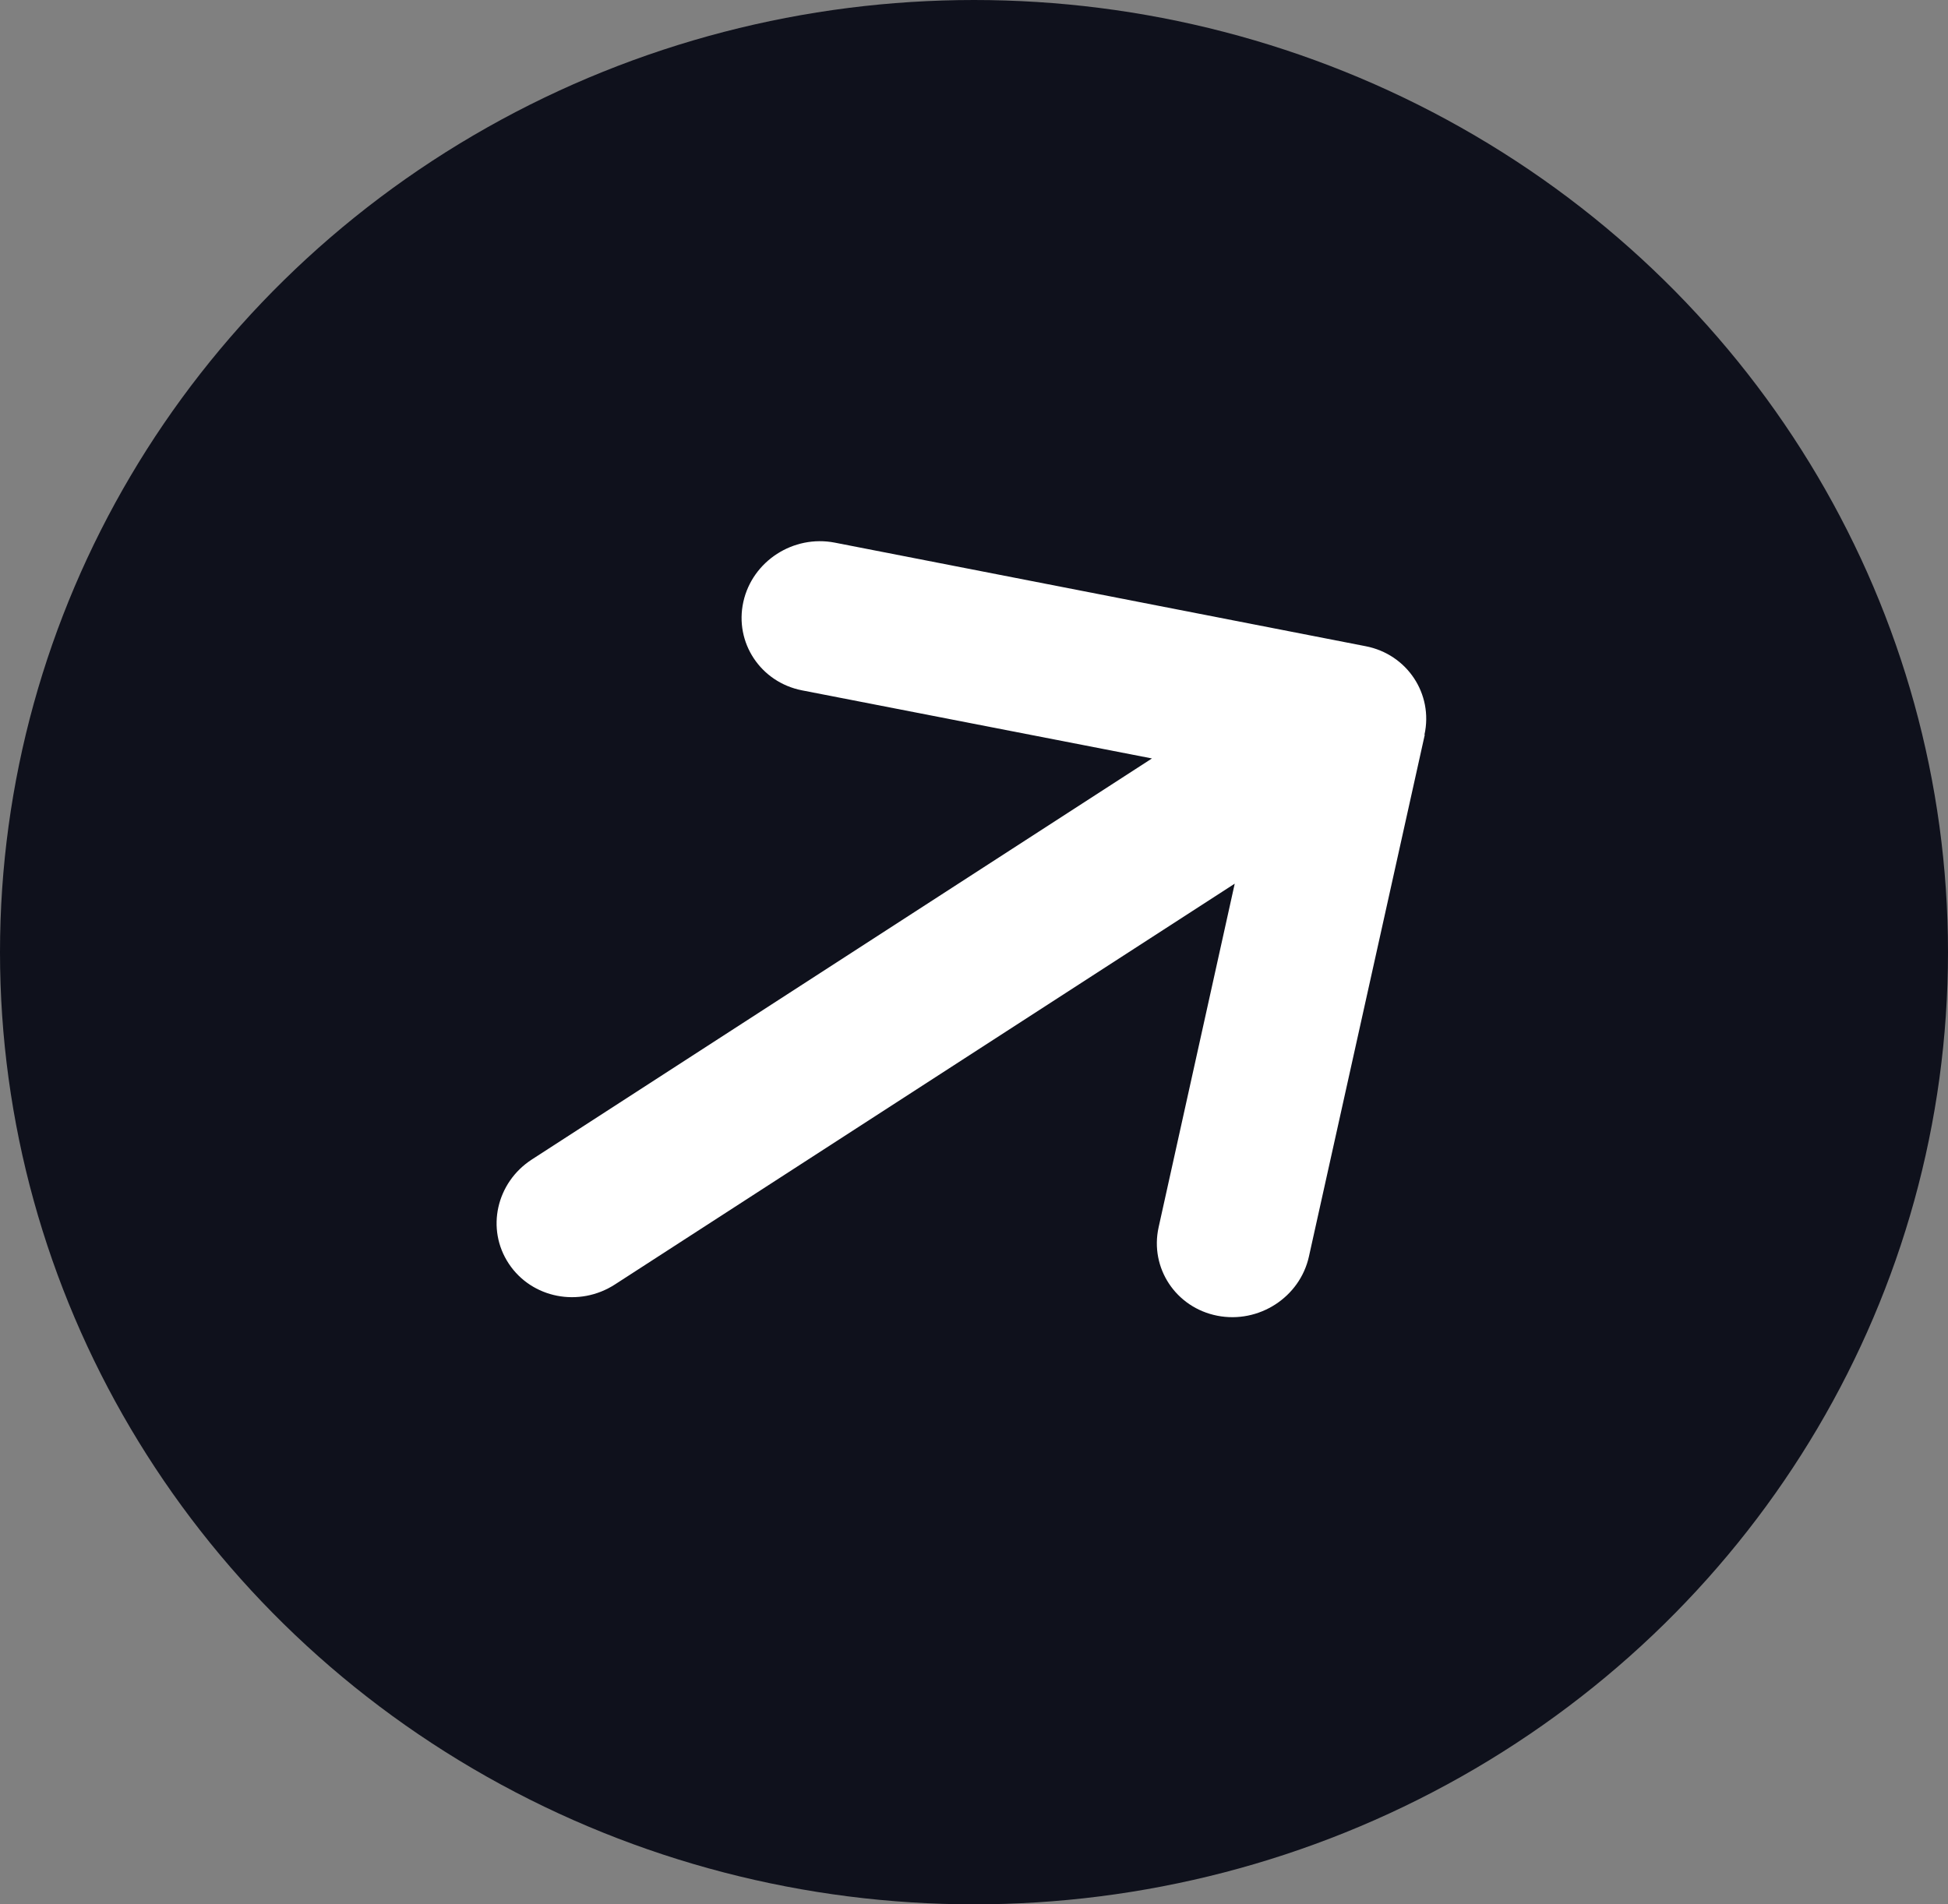
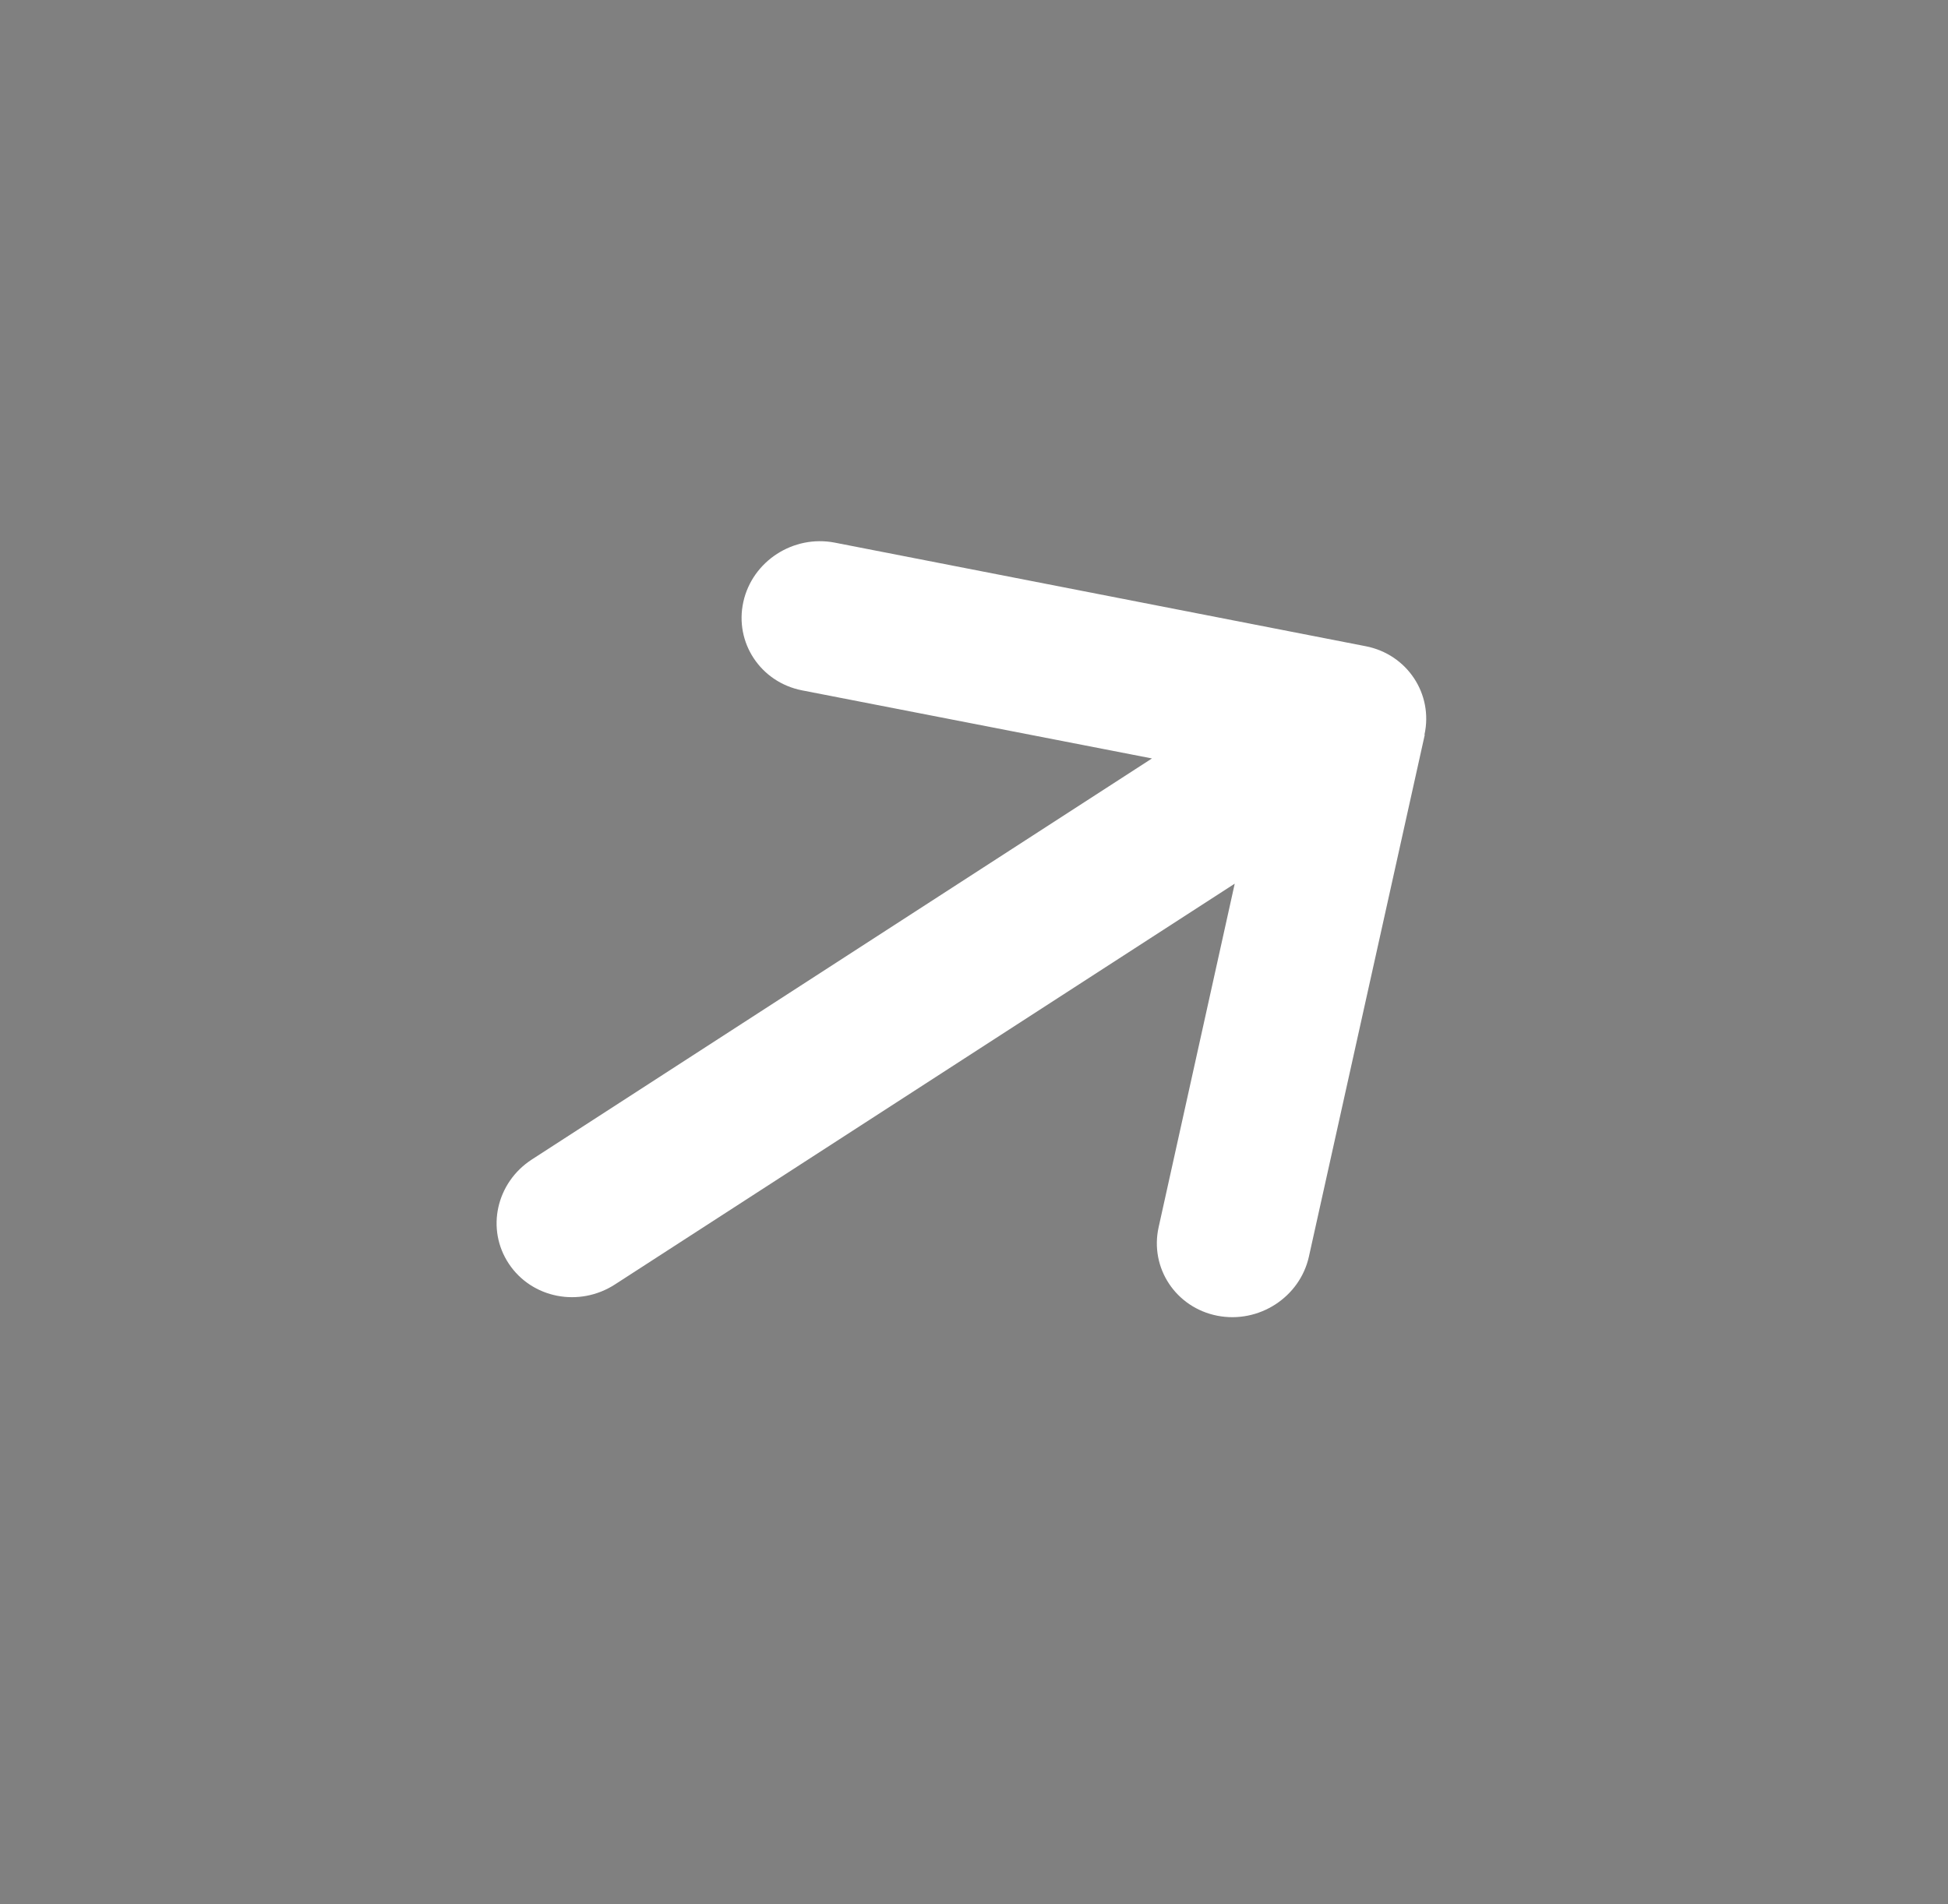
<svg xmlns="http://www.w3.org/2000/svg" width="45" height="44" viewBox="0 0 45 44" fill="none">
  <rect x="0" y="0" width="45" height="44" fill="#808080" stroke="none" />
-   <ellipse cx="22.5" cy="22" rx="22.5" ry="22" fill="#0F111C" />
  <path d="M32.906 16.976C33.114 16.034 32.506 15.117 31.549 14.931L19.286 12.538C18.328 12.351 17.381 12.964 17.172 13.905C16.963 14.847 17.571 15.764 18.529 15.951L26.611 17.524L12.289 26.788C11.463 27.322 11.223 28.399 11.754 29.198C12.284 29.998 13.38 30.212 14.206 29.677L28.523 20.417L26.765 28.355C26.556 29.297 27.164 30.213 28.122 30.4C29.08 30.587 30.028 29.974 30.237 29.032L32.913 16.977L32.906 16.976Z" fill="white" />
</svg>